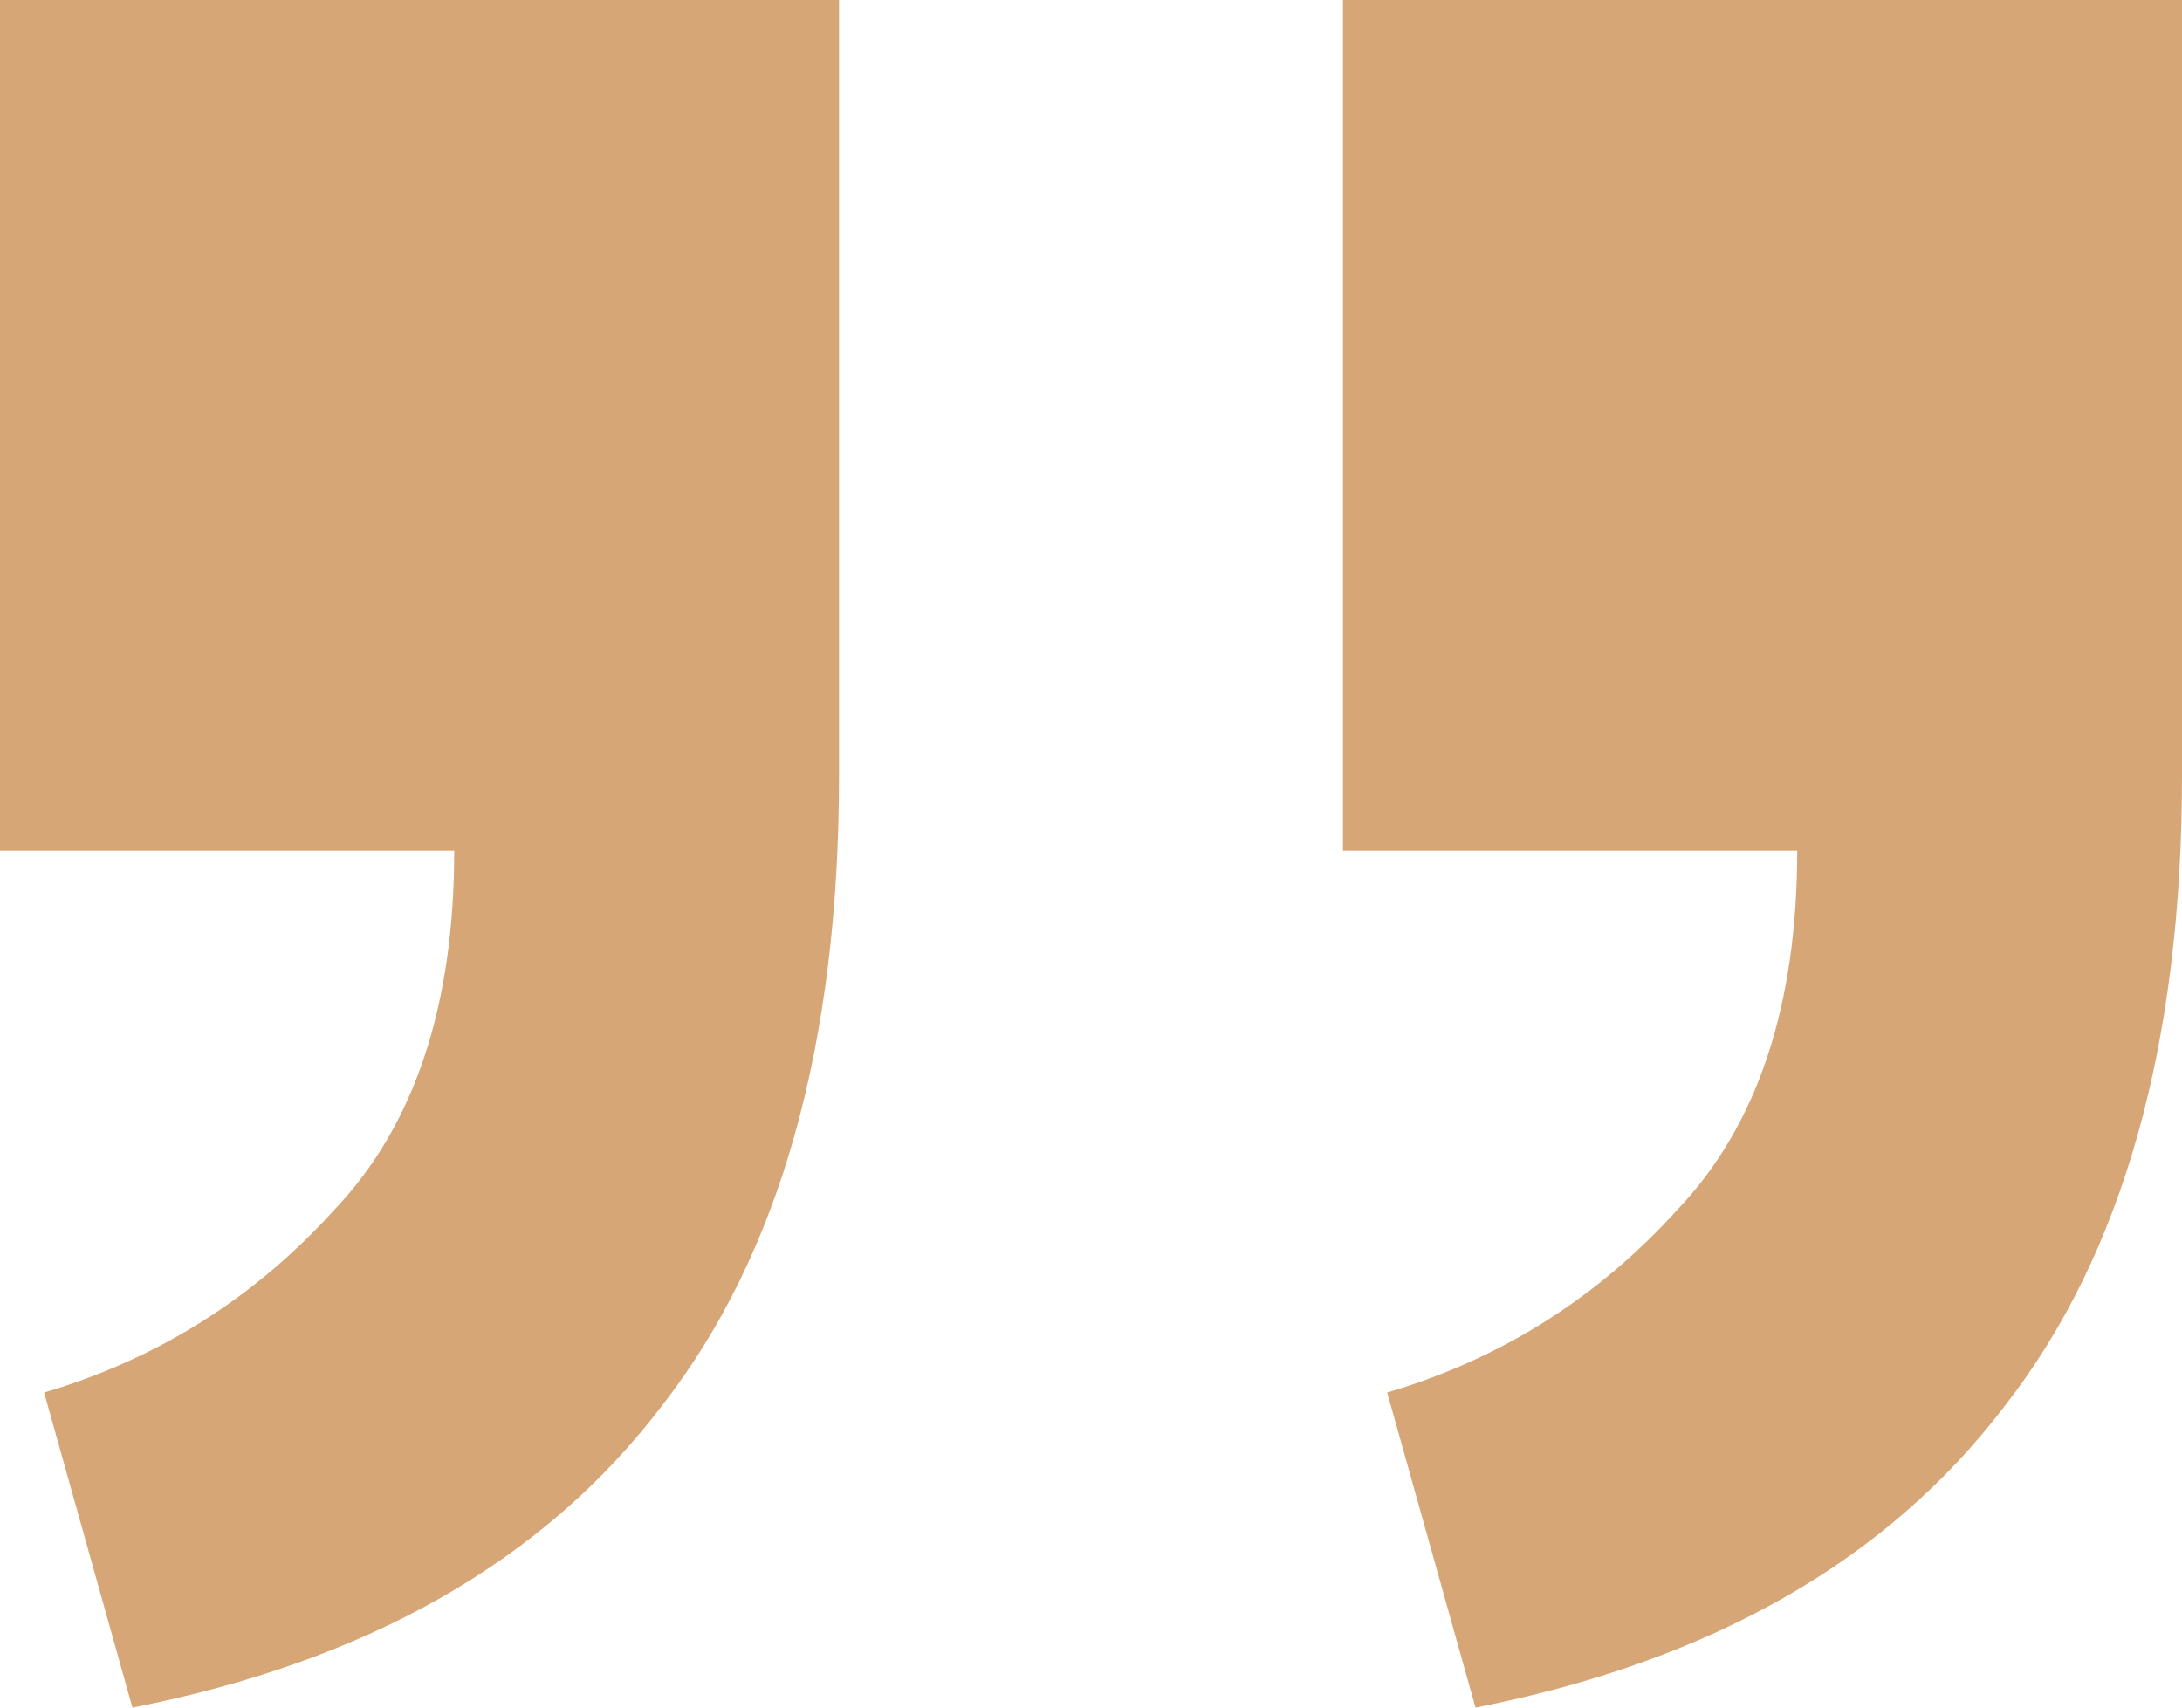
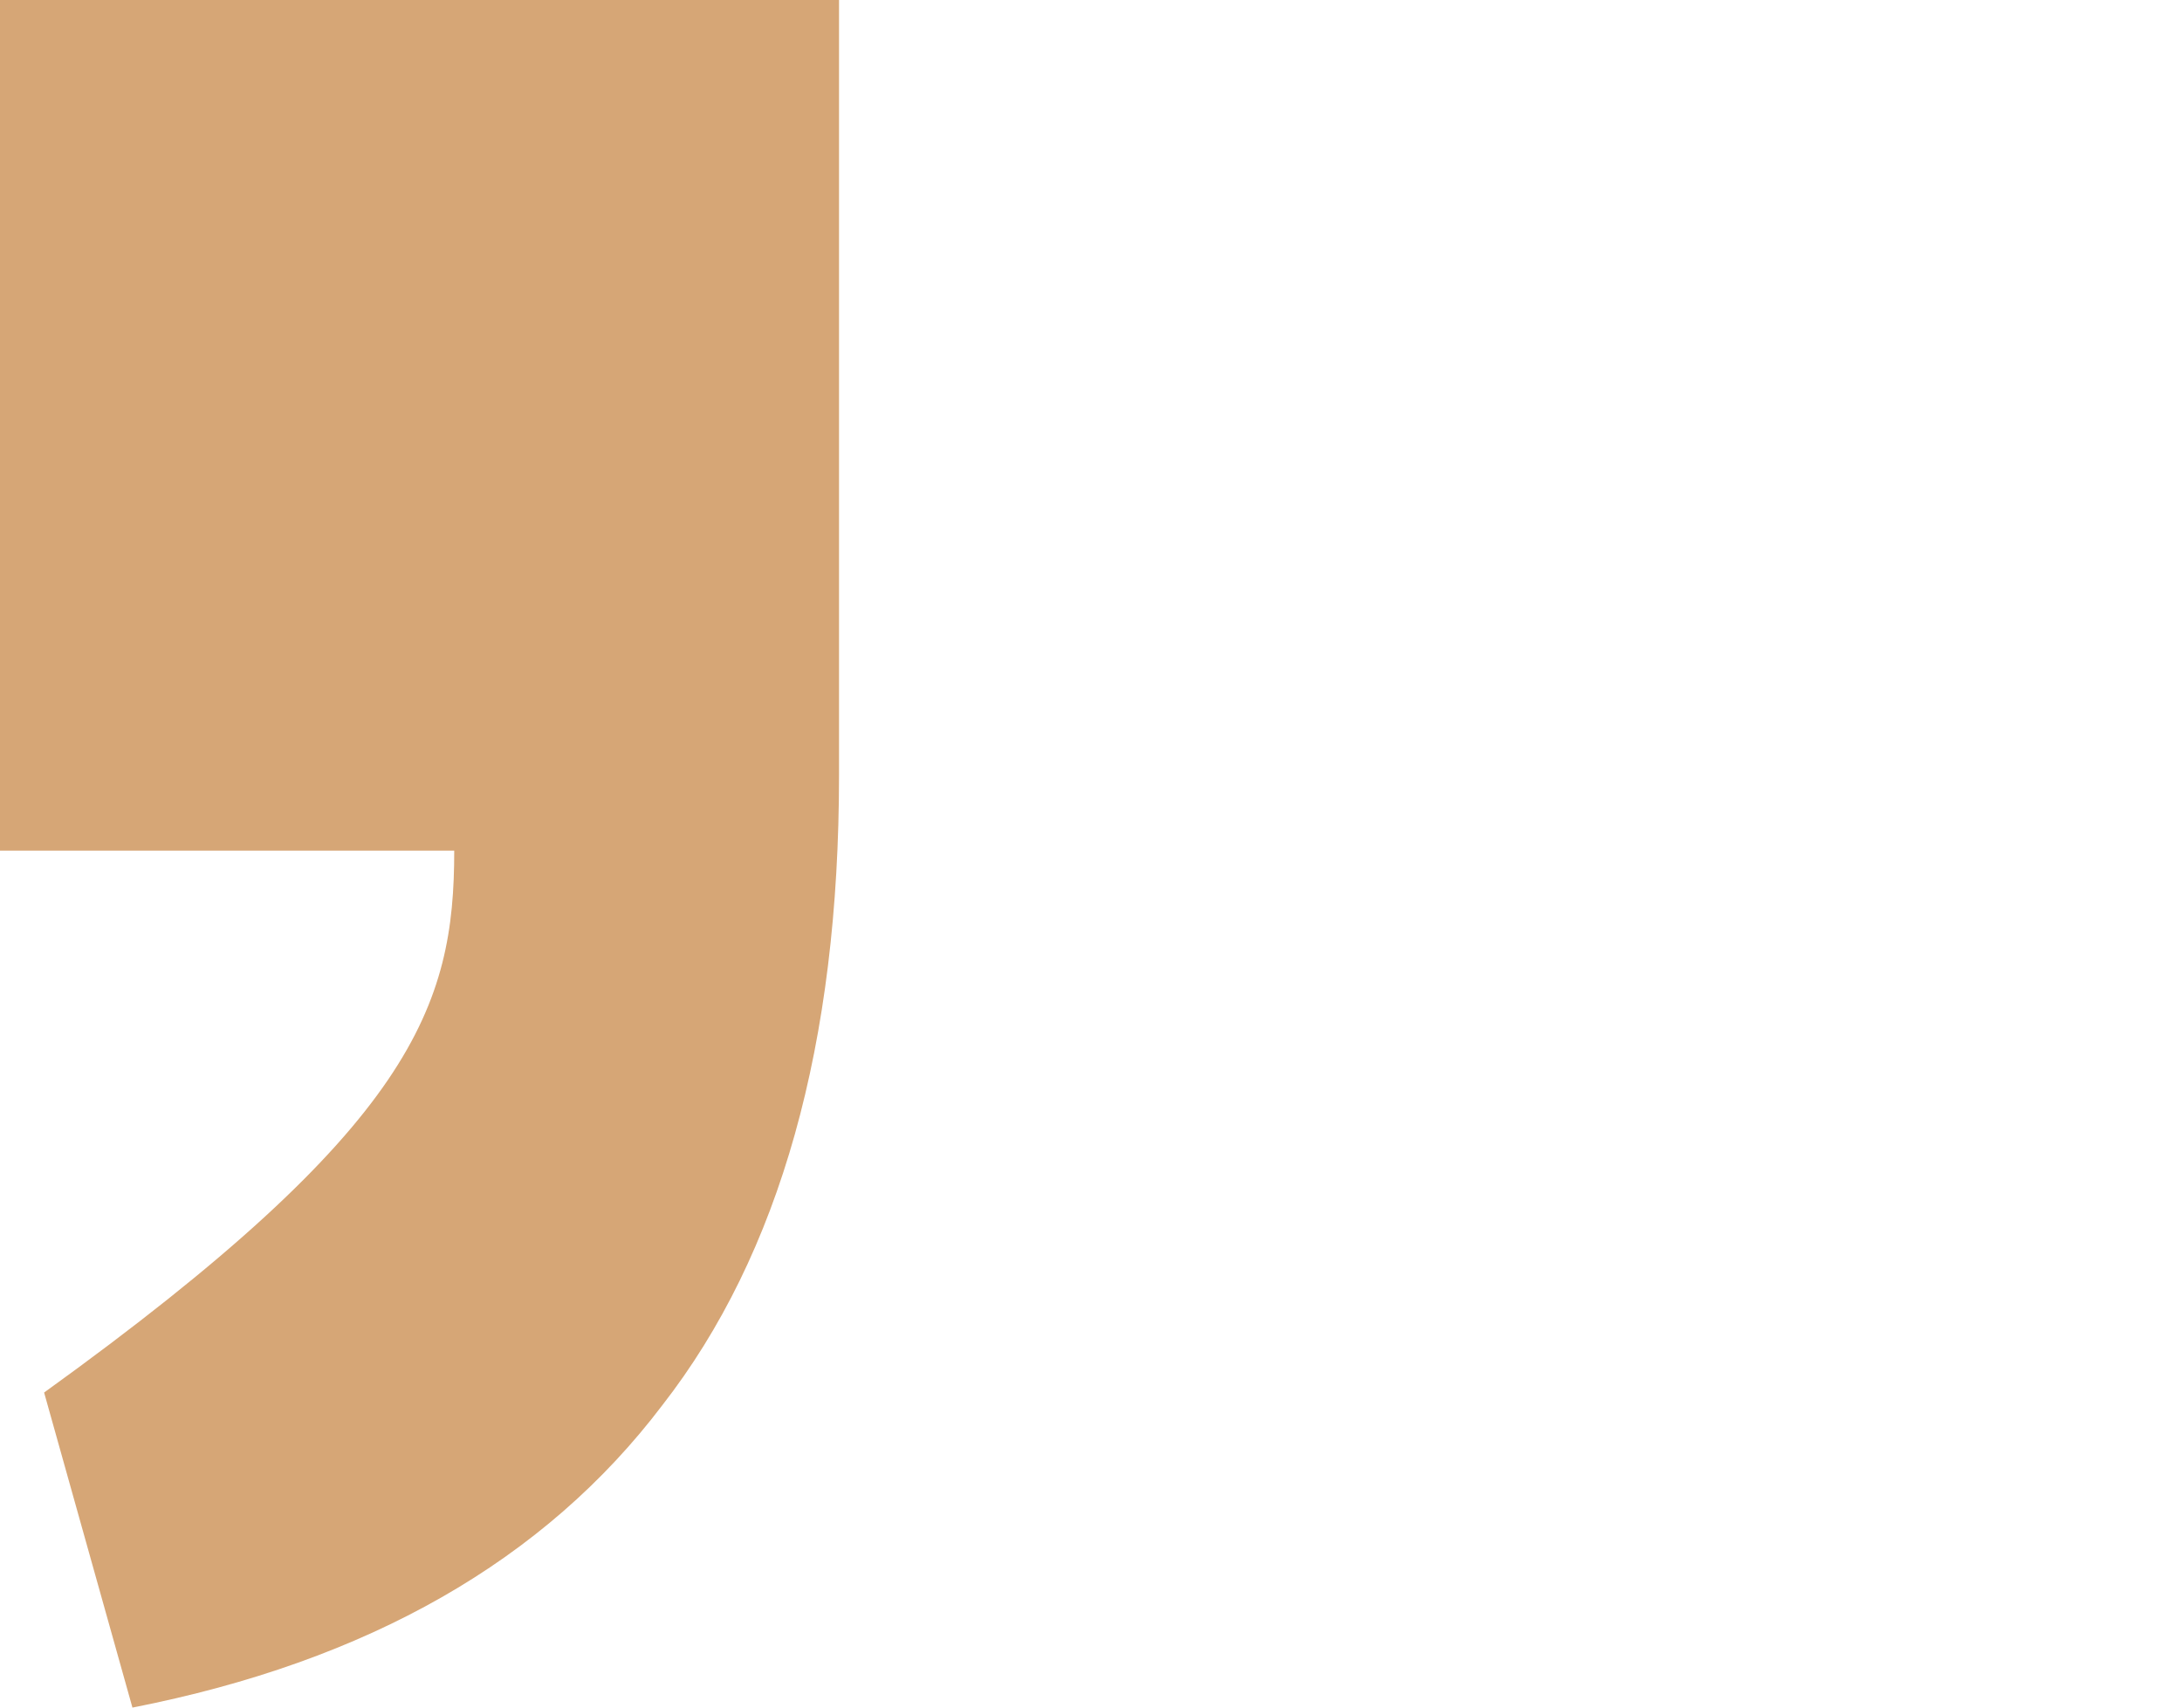
<svg xmlns="http://www.w3.org/2000/svg" width="23" height="18" viewBox="0 0 23 18" fill="none">
-   <path d="M1.396 18L0.465 14.679C1.662 14.325 2.682 13.683 3.524 12.753C4.367 11.867 4.788 10.605 4.788 8.967H0V0H8.844V8.17C8.844 11.004 8.223 13.218 6.982 14.812C5.741 16.45 3.879 17.513 1.396 18Z" fill="#D6A676" />
-   <path d="M15.553 18L14.622 14.679C15.819 14.325 16.838 13.683 17.68 12.753C18.523 11.867 18.944 10.605 18.944 8.967H14.156V0H23V8.17C23 11.004 22.379 13.218 21.138 14.812C19.897 16.45 18.035 17.513 15.553 18Z" fill="#D6A676" />
+   <path d="M1.396 18L0.465 14.679C4.367 11.867 4.788 10.605 4.788 8.967H0V0H8.844V8.17C8.844 11.004 8.223 13.218 6.982 14.812C5.741 16.45 3.879 17.513 1.396 18Z" fill="#D6A676" />
</svg>